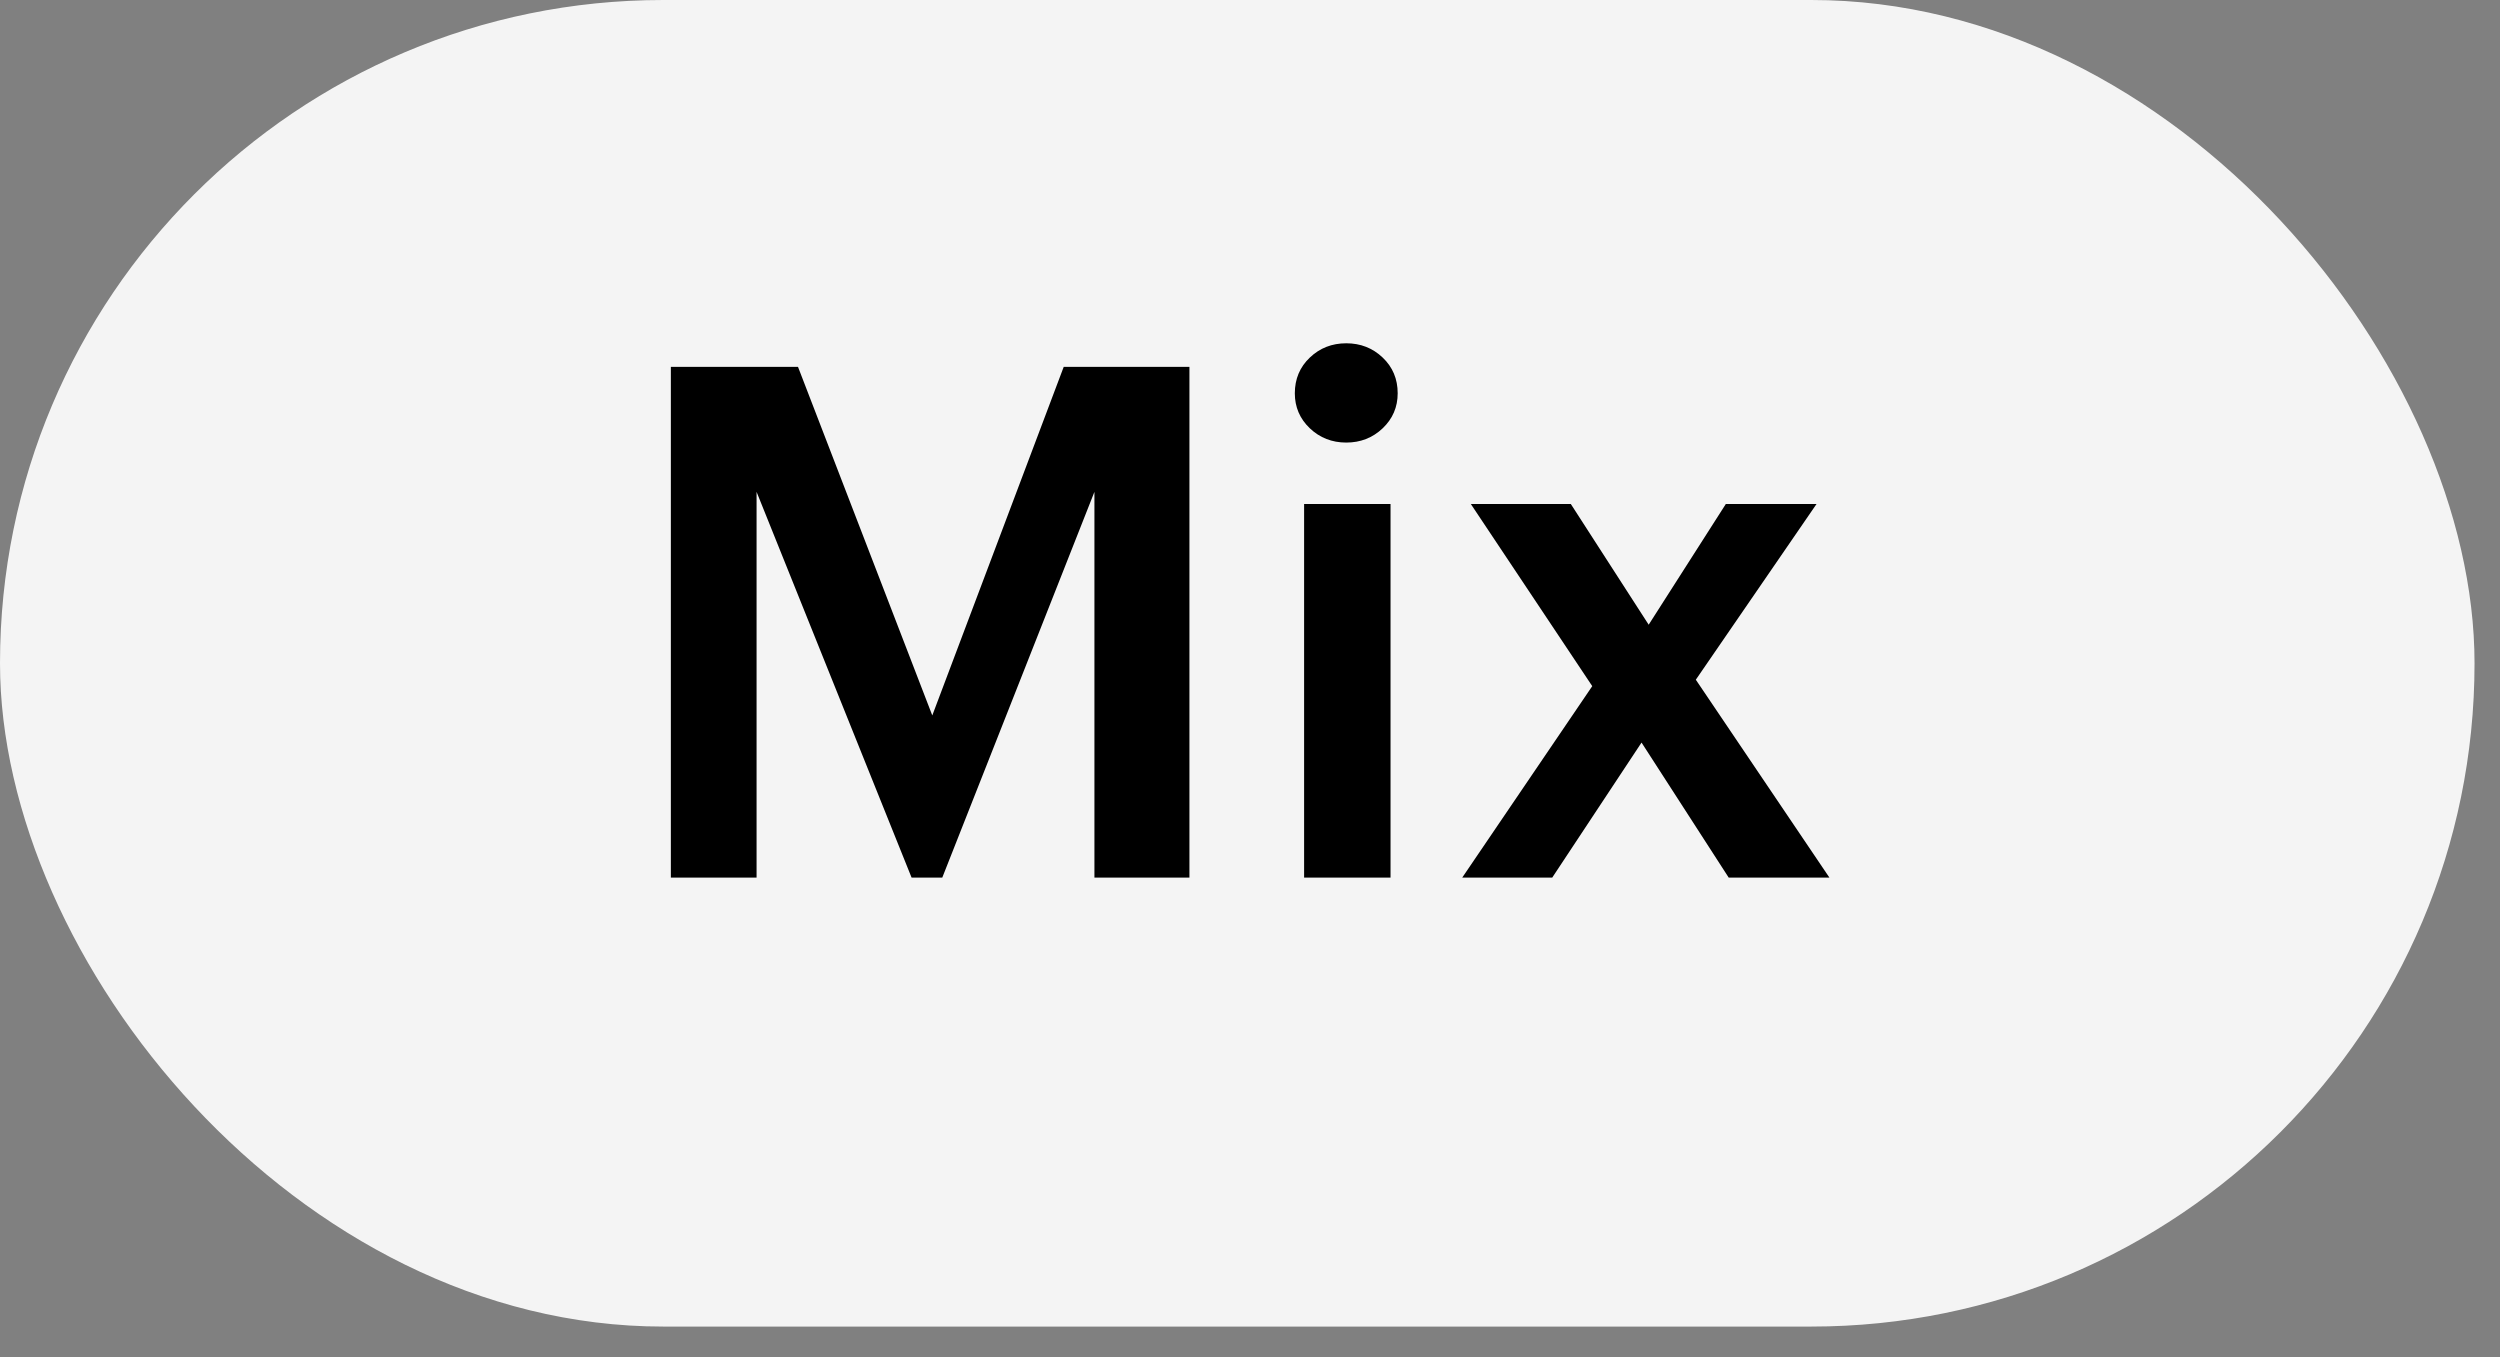
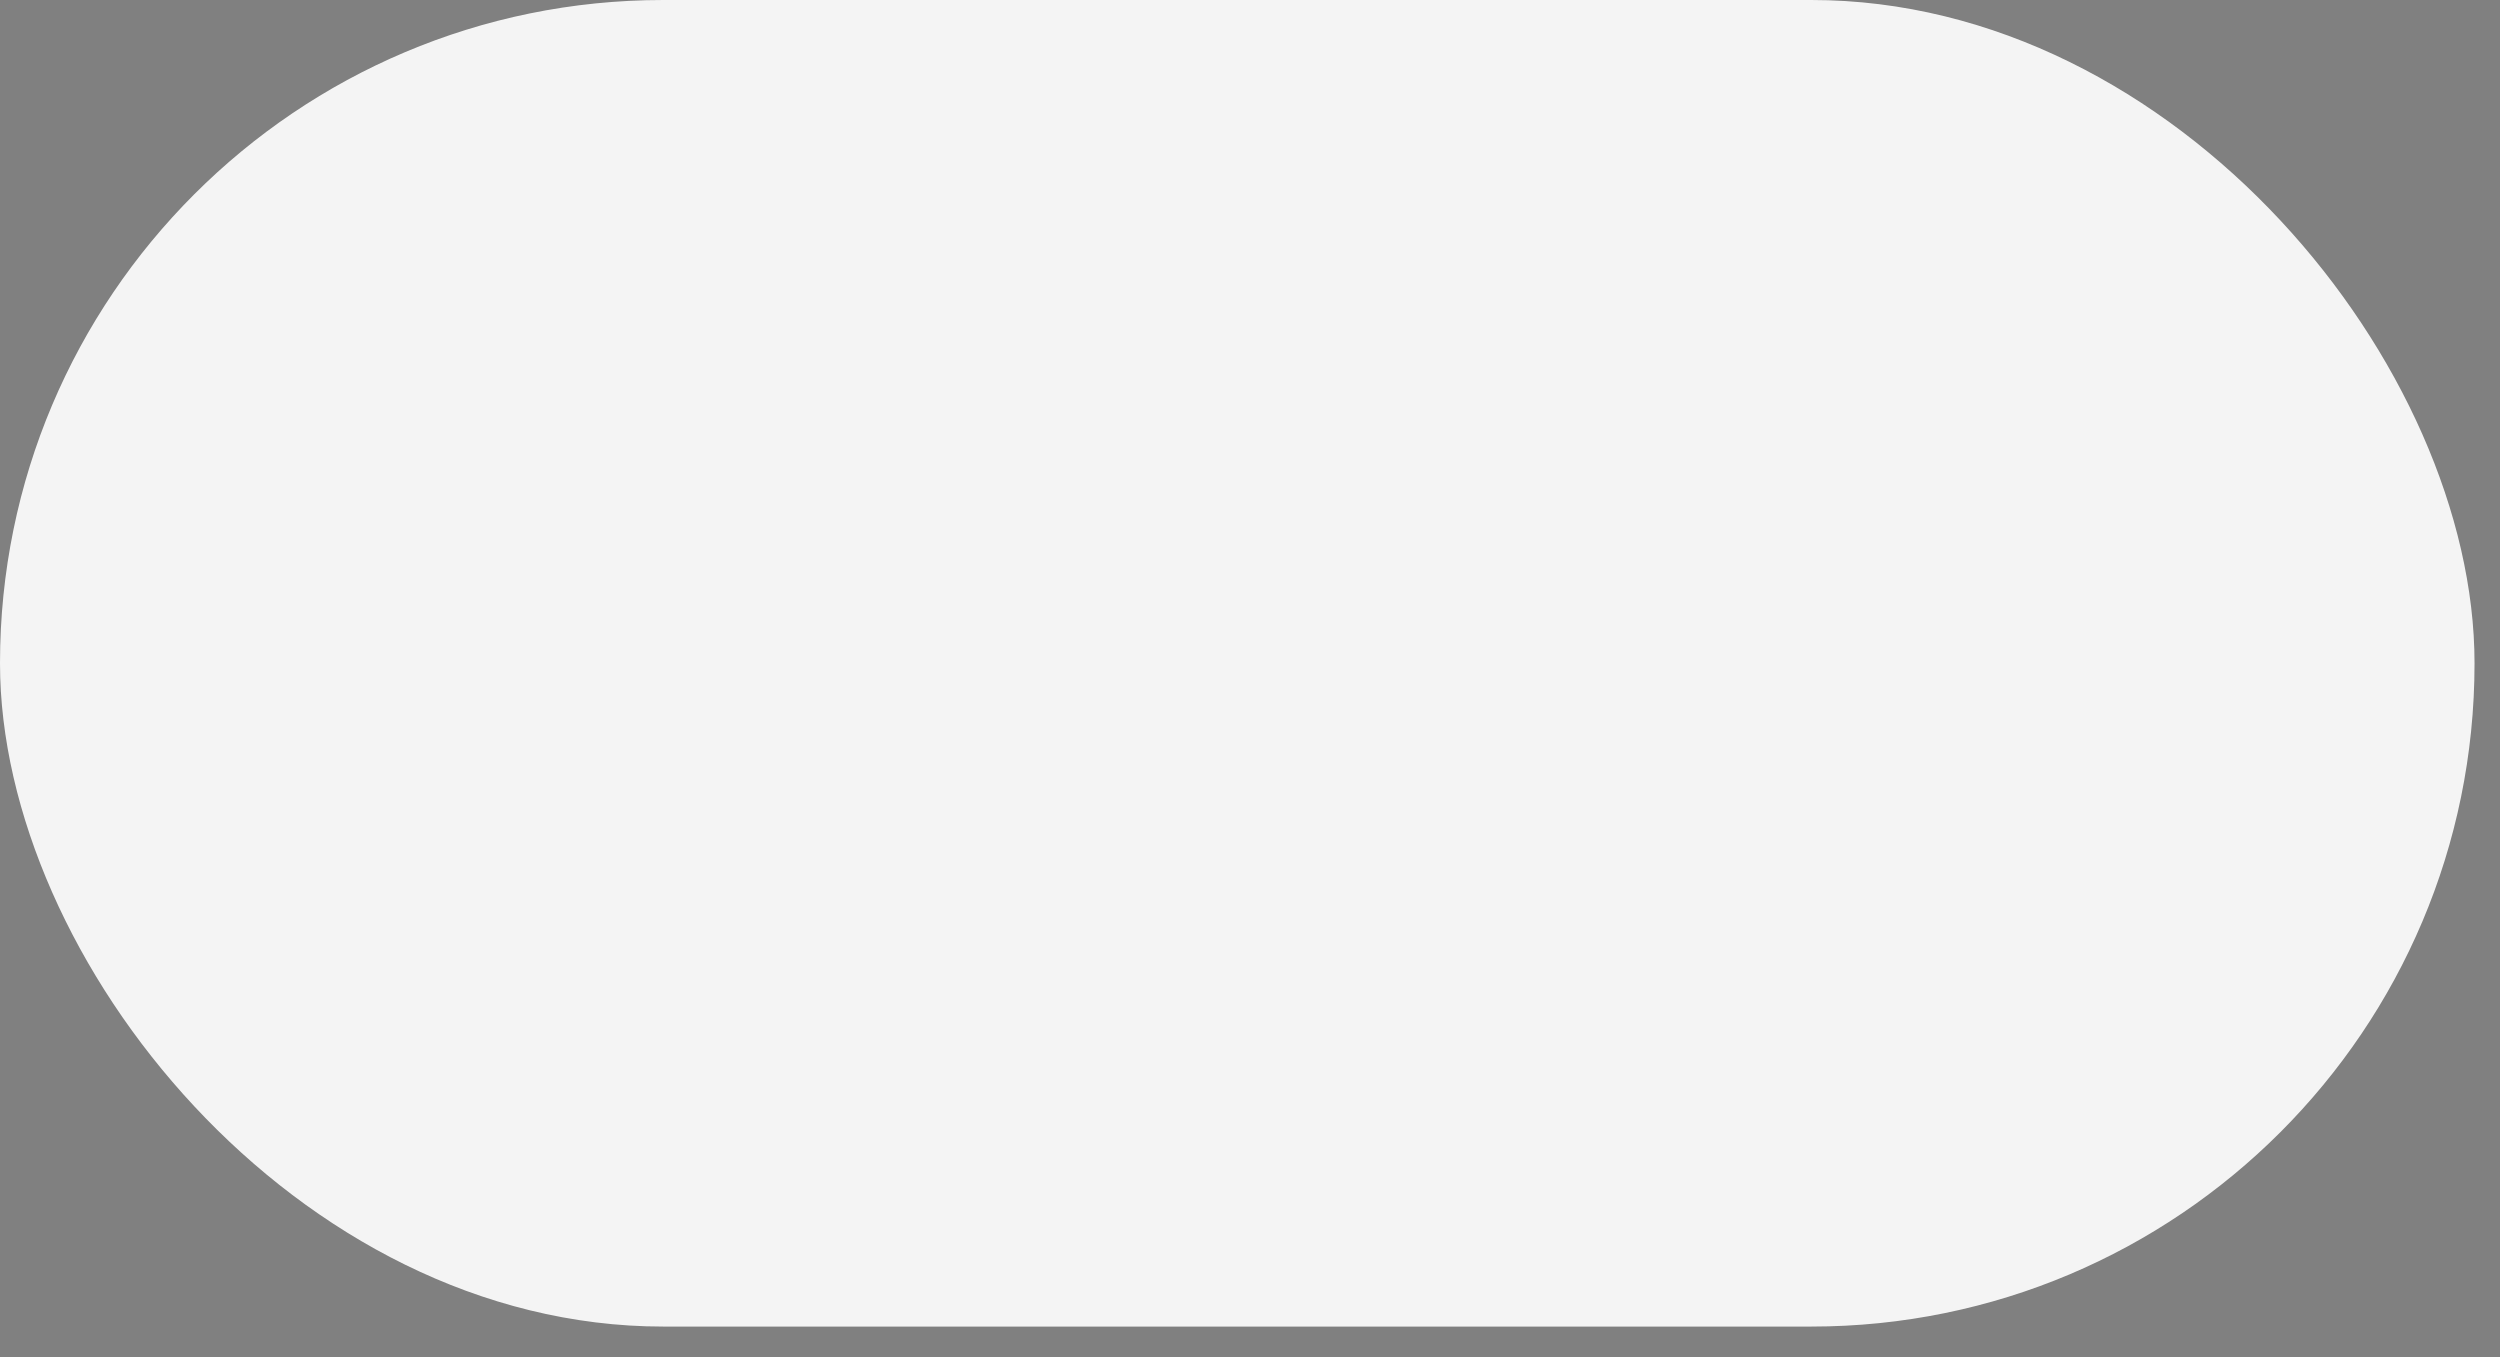
<svg xmlns="http://www.w3.org/2000/svg" width="70" height="38" viewBox="0 0 70 38" fill="none">
  <rect x="0" y="0" width="70" height="38" fill="#808080" stroke="none" />
  <rect width="69.287" height="37.144" rx="18.572" fill="#F4F4F4" />
-   <path d="M18.784 10.272H22.344L26.104 20.032L29.784 10.272H33.304V24.572H30.644V13.772L26.384 24.572H25.524L21.184 13.772V24.572H18.784V10.272ZM36.515 14.112H38.935V24.572H36.515V14.112ZM37.695 12.392C37.295 12.392 36.955 12.258 36.675 11.992C36.395 11.725 36.255 11.398 36.255 11.012C36.255 10.612 36.395 10.278 36.675 10.012C36.955 9.745 37.295 9.612 37.695 9.612C38.095 9.612 38.435 9.745 38.715 10.012C38.995 10.278 39.135 10.612 39.135 11.012C39.135 11.398 38.995 11.725 38.715 11.992C38.435 12.258 38.095 12.392 37.695 12.392ZM44.583 19.212L41.183 14.112H43.983L46.163 17.492L48.323 14.112H50.863L47.483 19.032L51.223 24.572H48.403L45.963 20.792L43.463 24.572H40.943L44.583 19.212Z" fill="black" />
</svg>